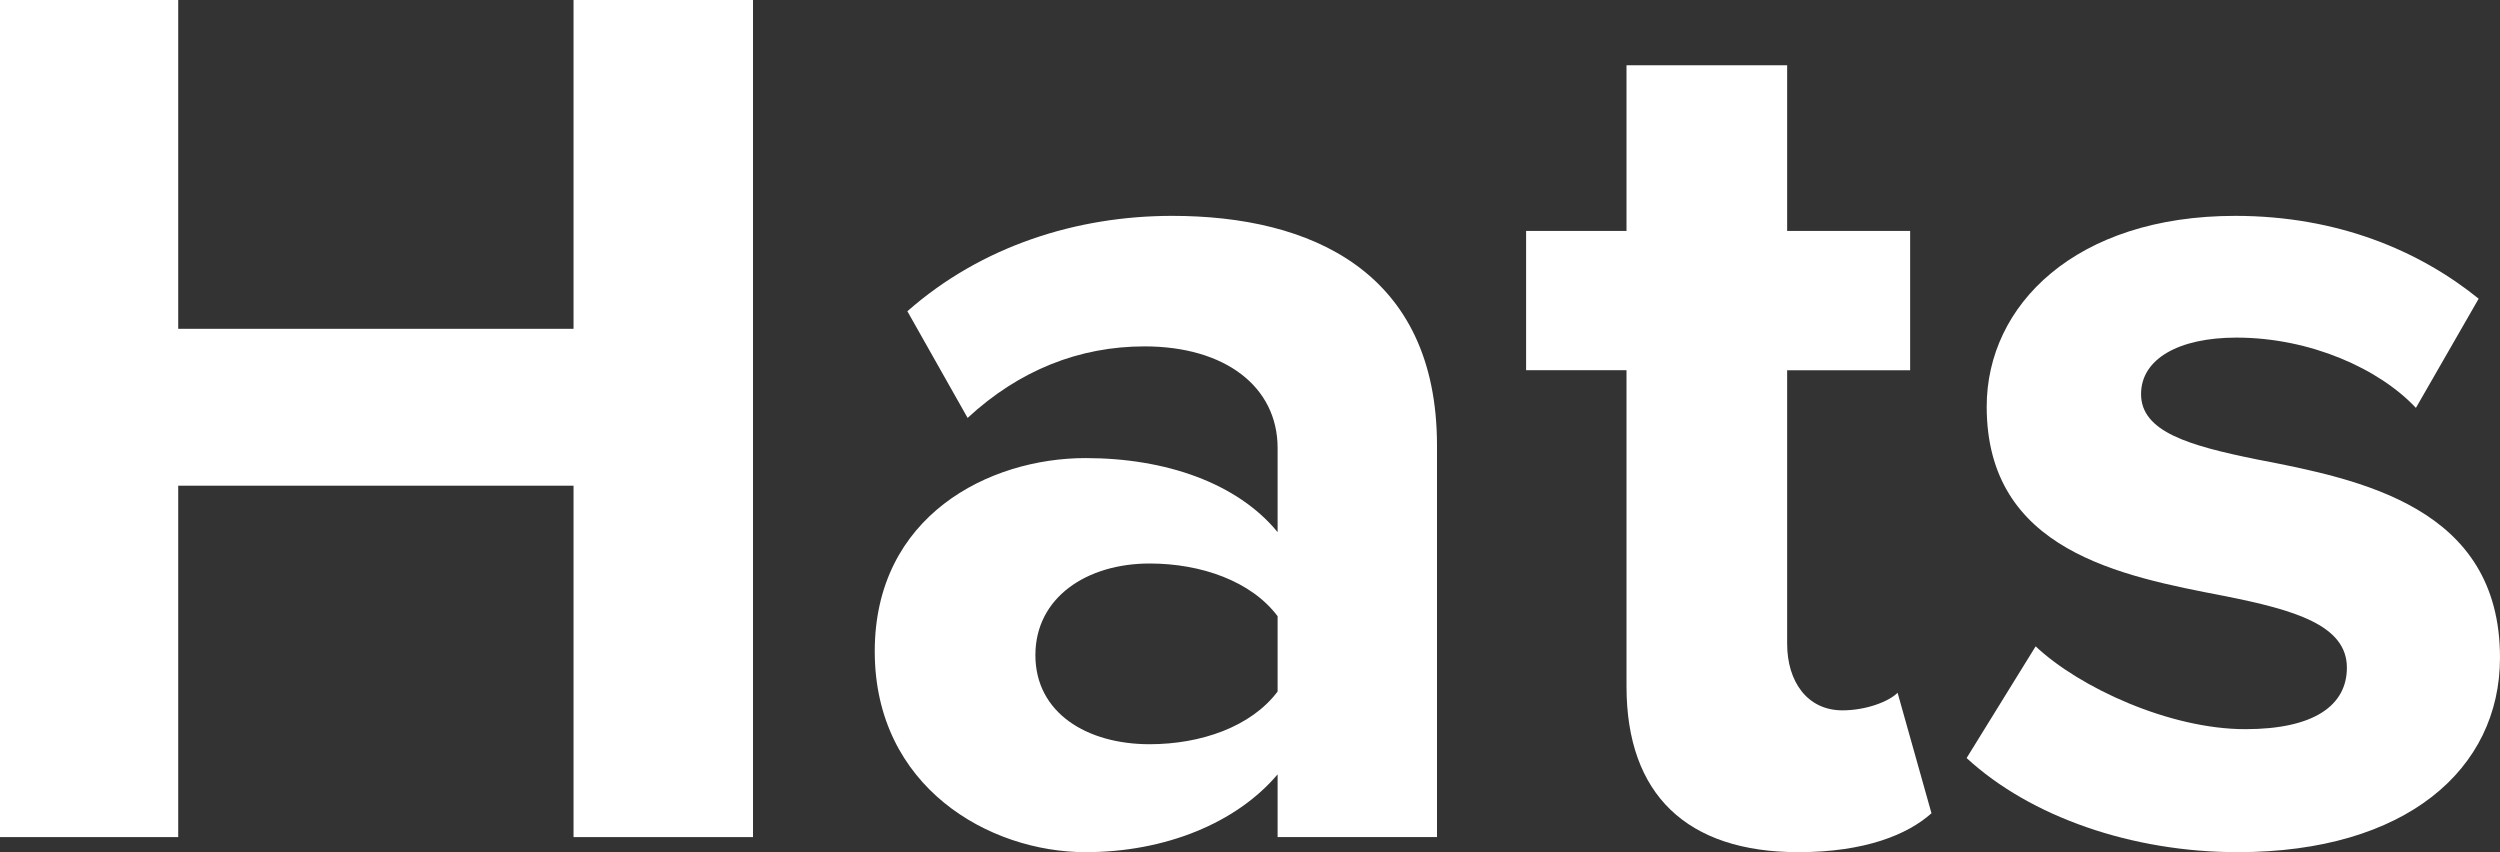
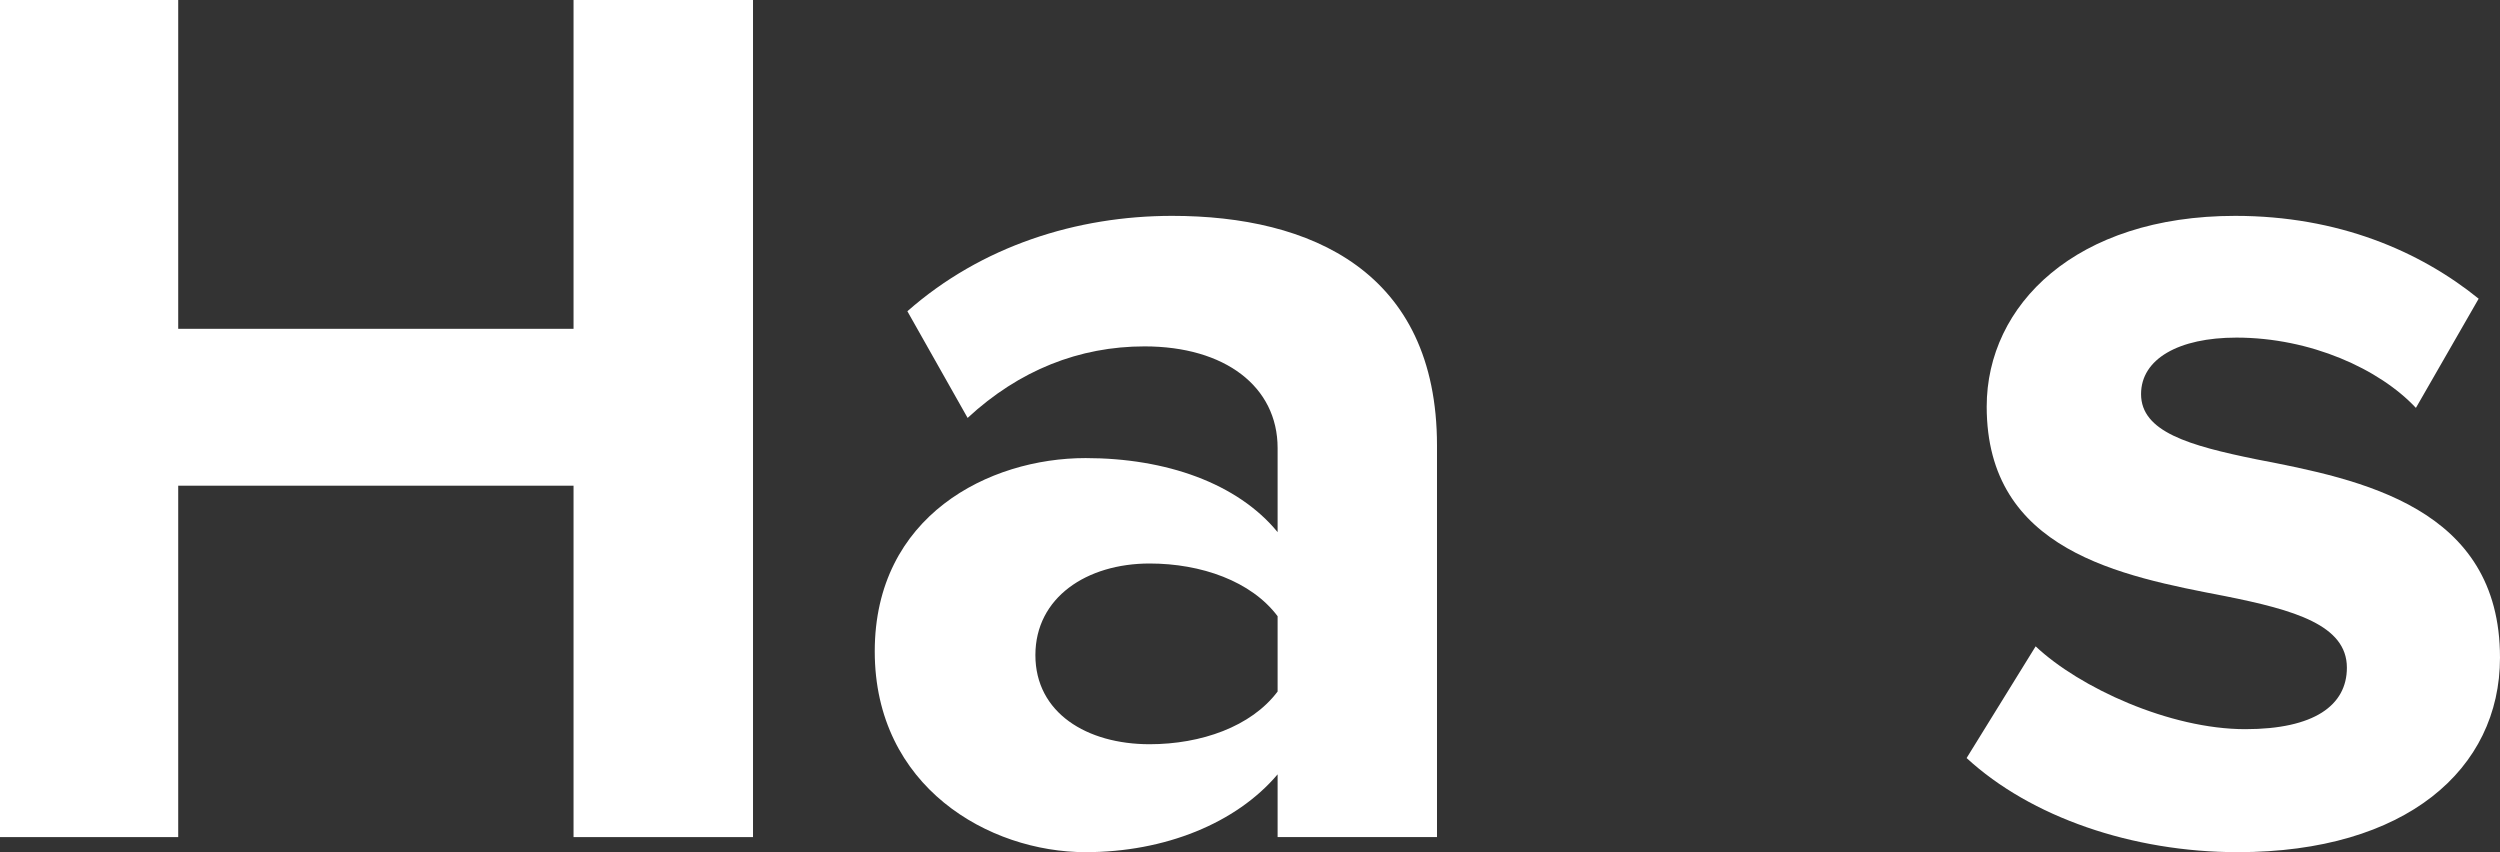
<svg xmlns="http://www.w3.org/2000/svg" id="Layer_1" data-name="Layer 1" viewBox="0 0 199.2 67.9">
  <rect x="0" y="0" width="199.2" height="67.9" fill="#333333" stroke="none" />
  <defs>
    <style>
      .cls-1 {
        fill: #fff;
        stroke-width: 0px;
      }
    </style>
  </defs>
  <path class="cls-1" d="m45.7,66.7v-28H14.2v28H0V0h14.2v26.2h31.5V0h14.3v66.7h-14.3Z" />
  <path class="cls-1" d="m101.8,66.7v-5c-3.3,3.9-9,6.2-15.3,6.2-7.7,0-16.8-5.2-16.8-16s9.1-15.4,16.8-15.4c6.4,0,12.1,2,15.3,5.9v-6.7c0-4.9-4.2-8.1-10.6-8.1-5.2,0-10,1.9-14.1,5.7l-4.8-8.5c5.9-5.2,13.5-7.6,21.1-7.6,11,0,21.1,4.4,21.1,18.3v31.2h-12.7Zm0-17.6c-2.1-2.8-6.1-4.2-10.2-4.2-5,0-9.1,2.7-9.1,7.3s4.1,7.1,9.1,7.1c4.1,0,8.1-1.4,10.2-4.2v-6Z" />
-   <path class="cls-1" d="m129.6,54.7v-25.2h-8v-11.1h8V5.2h12.8v13.2h9.8v11.1h-9.8v21.8c0,3,1.6,5.3,4.4,5.3,1.9,0,3.7-.7,4.4-1.4l2.7,9.6c-1.9,1.7-5.3,3.1-10.6,3.1-8.9,0-13.7-4.6-13.7-13.2Z" />
  <path class="cls-1" d="m162.2,51.5c3.5,3.3,10.7,6.6,16.7,6.6,5.5,0,8.1-1.9,8.1-4.9,0-3.4-4.2-4.6-9.7-5.7-8.3-1.6-19-3.6-19-15.1,0-8.1,7.1-15.2,19.8-15.2,8.2,0,14.7,2.8,19.4,6.6l-5,8.7c-2.9-3.1-8.4-5.6-14.3-5.6-4.6,0-7.6,1.7-7.6,4.5,0,3,3.8,4.1,9.2,5.2,8.3,1.6,19.4,3.8,19.4,15.8,0,8.9-7.5,15.5-20.9,15.5-8.4,0-16.5-2.8-21.6-7.5l5.5-8.9Z" />
</svg>